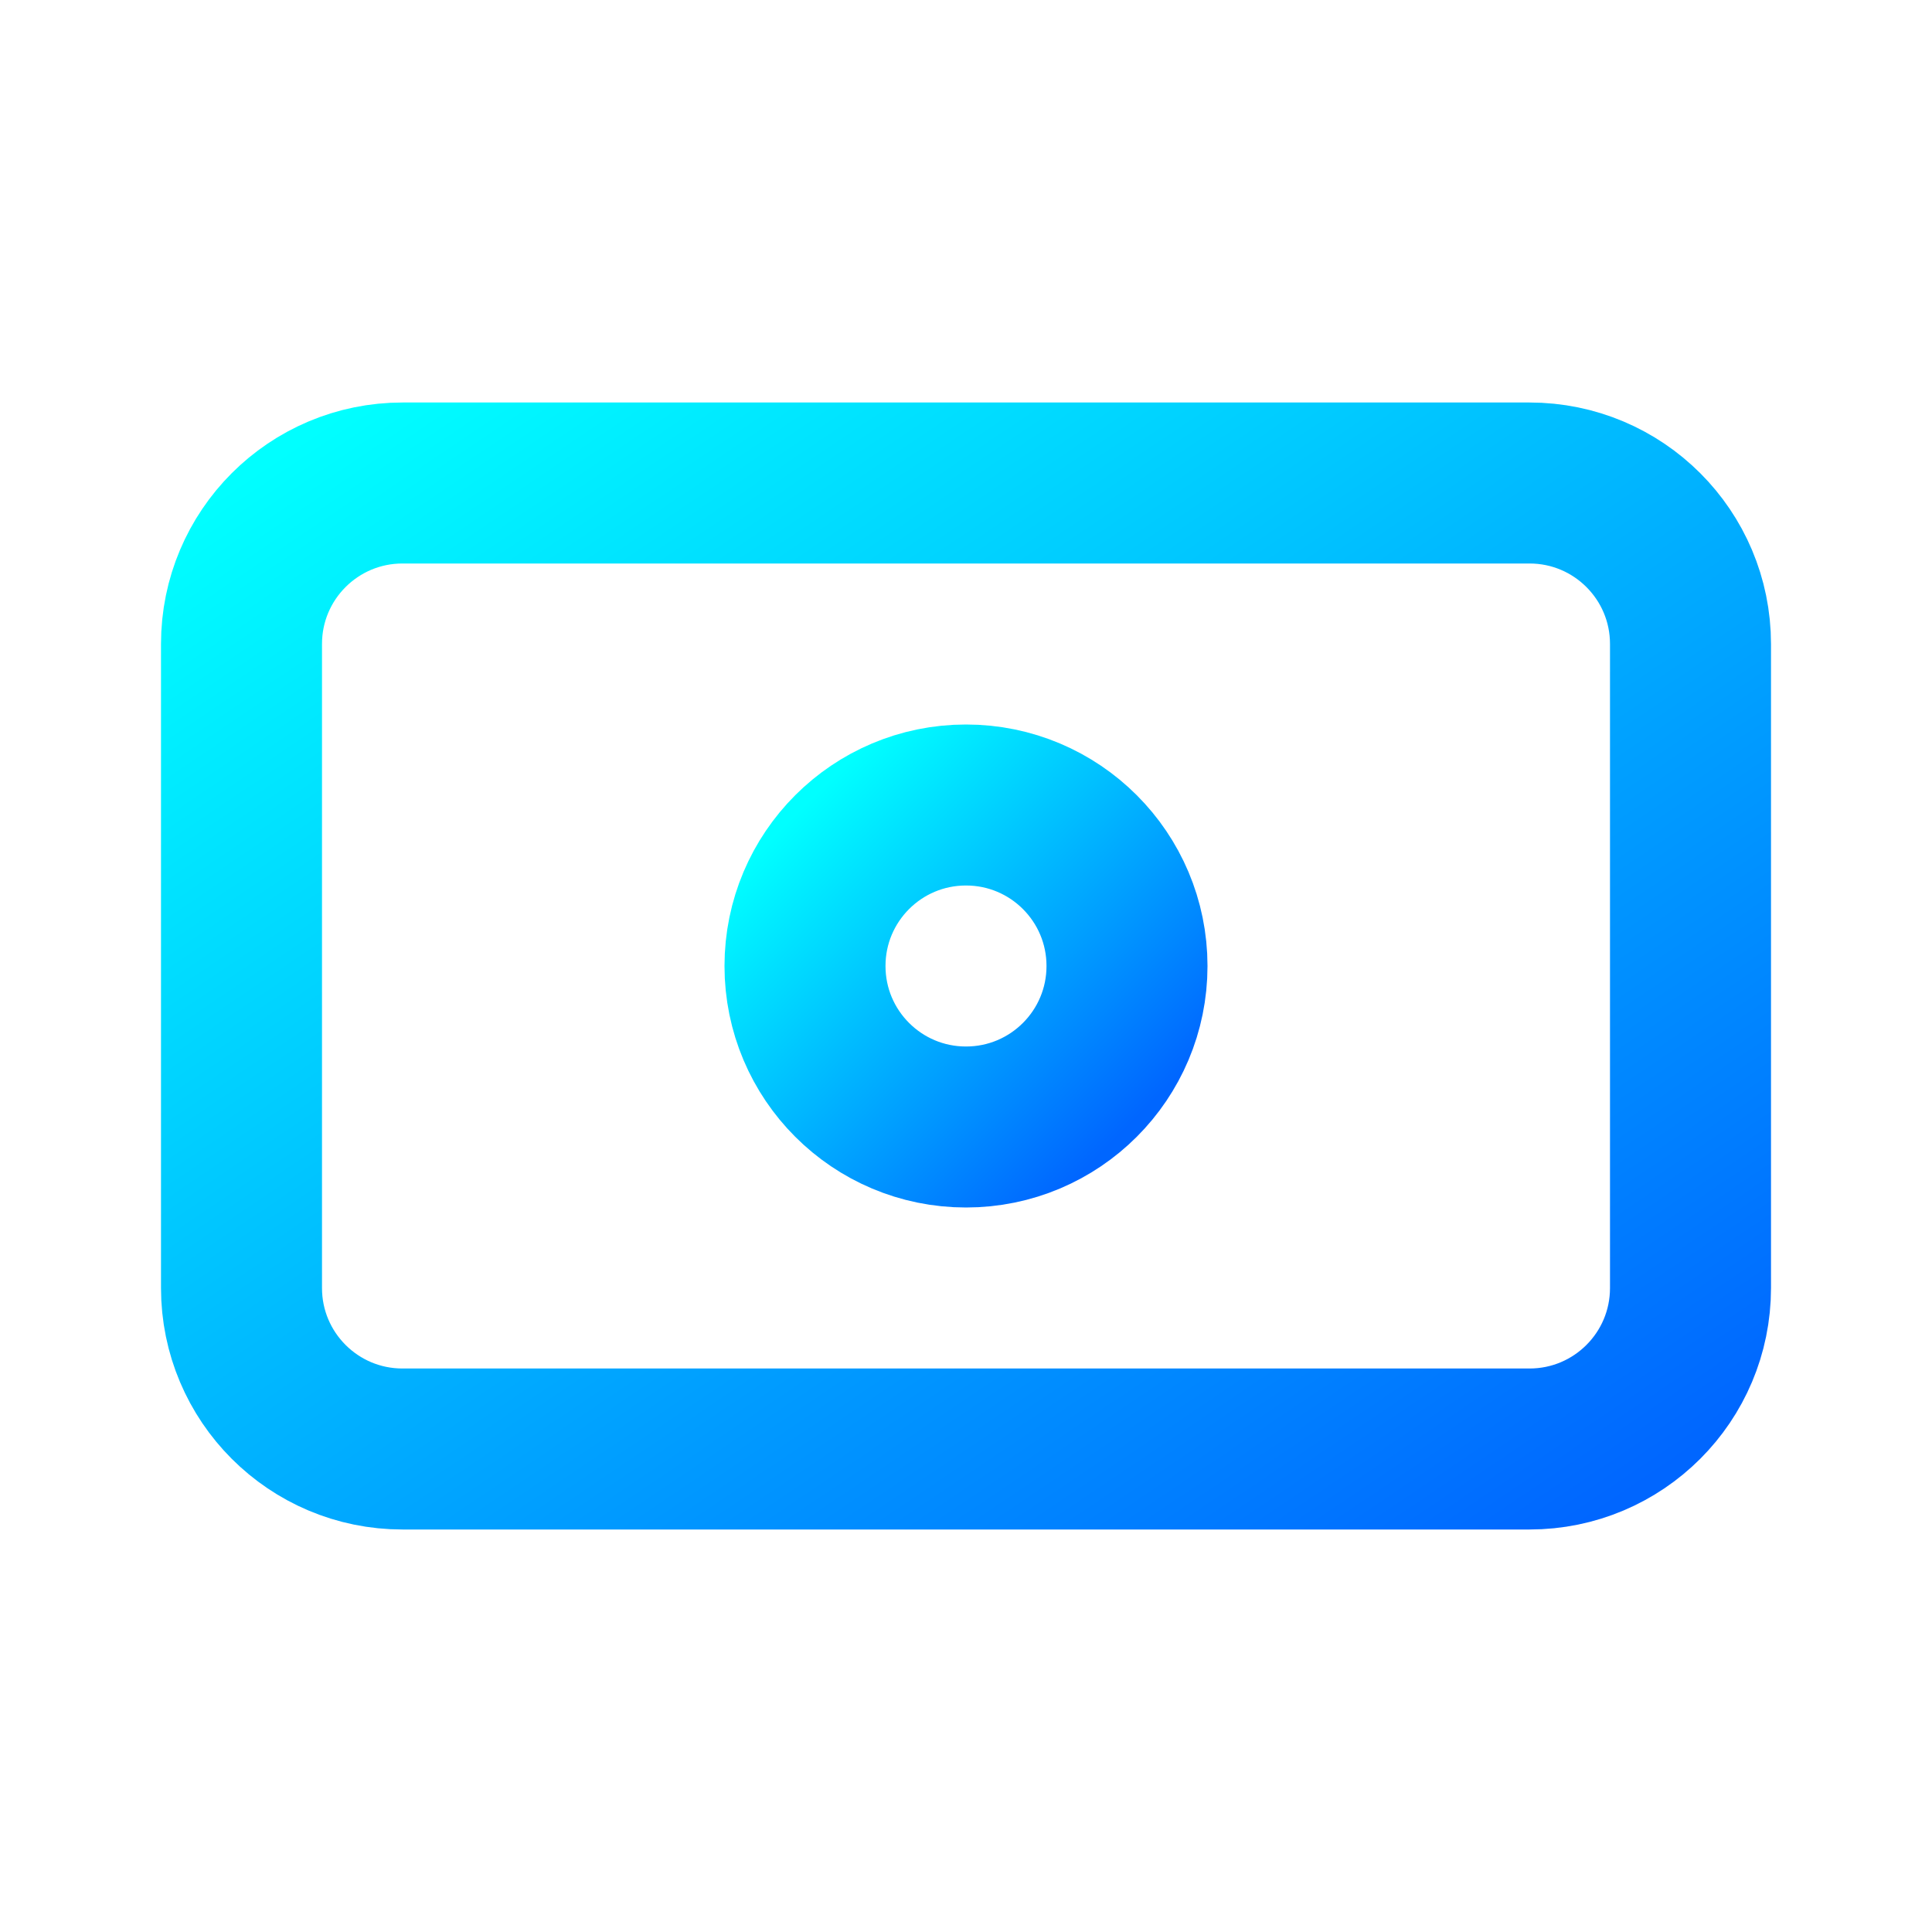
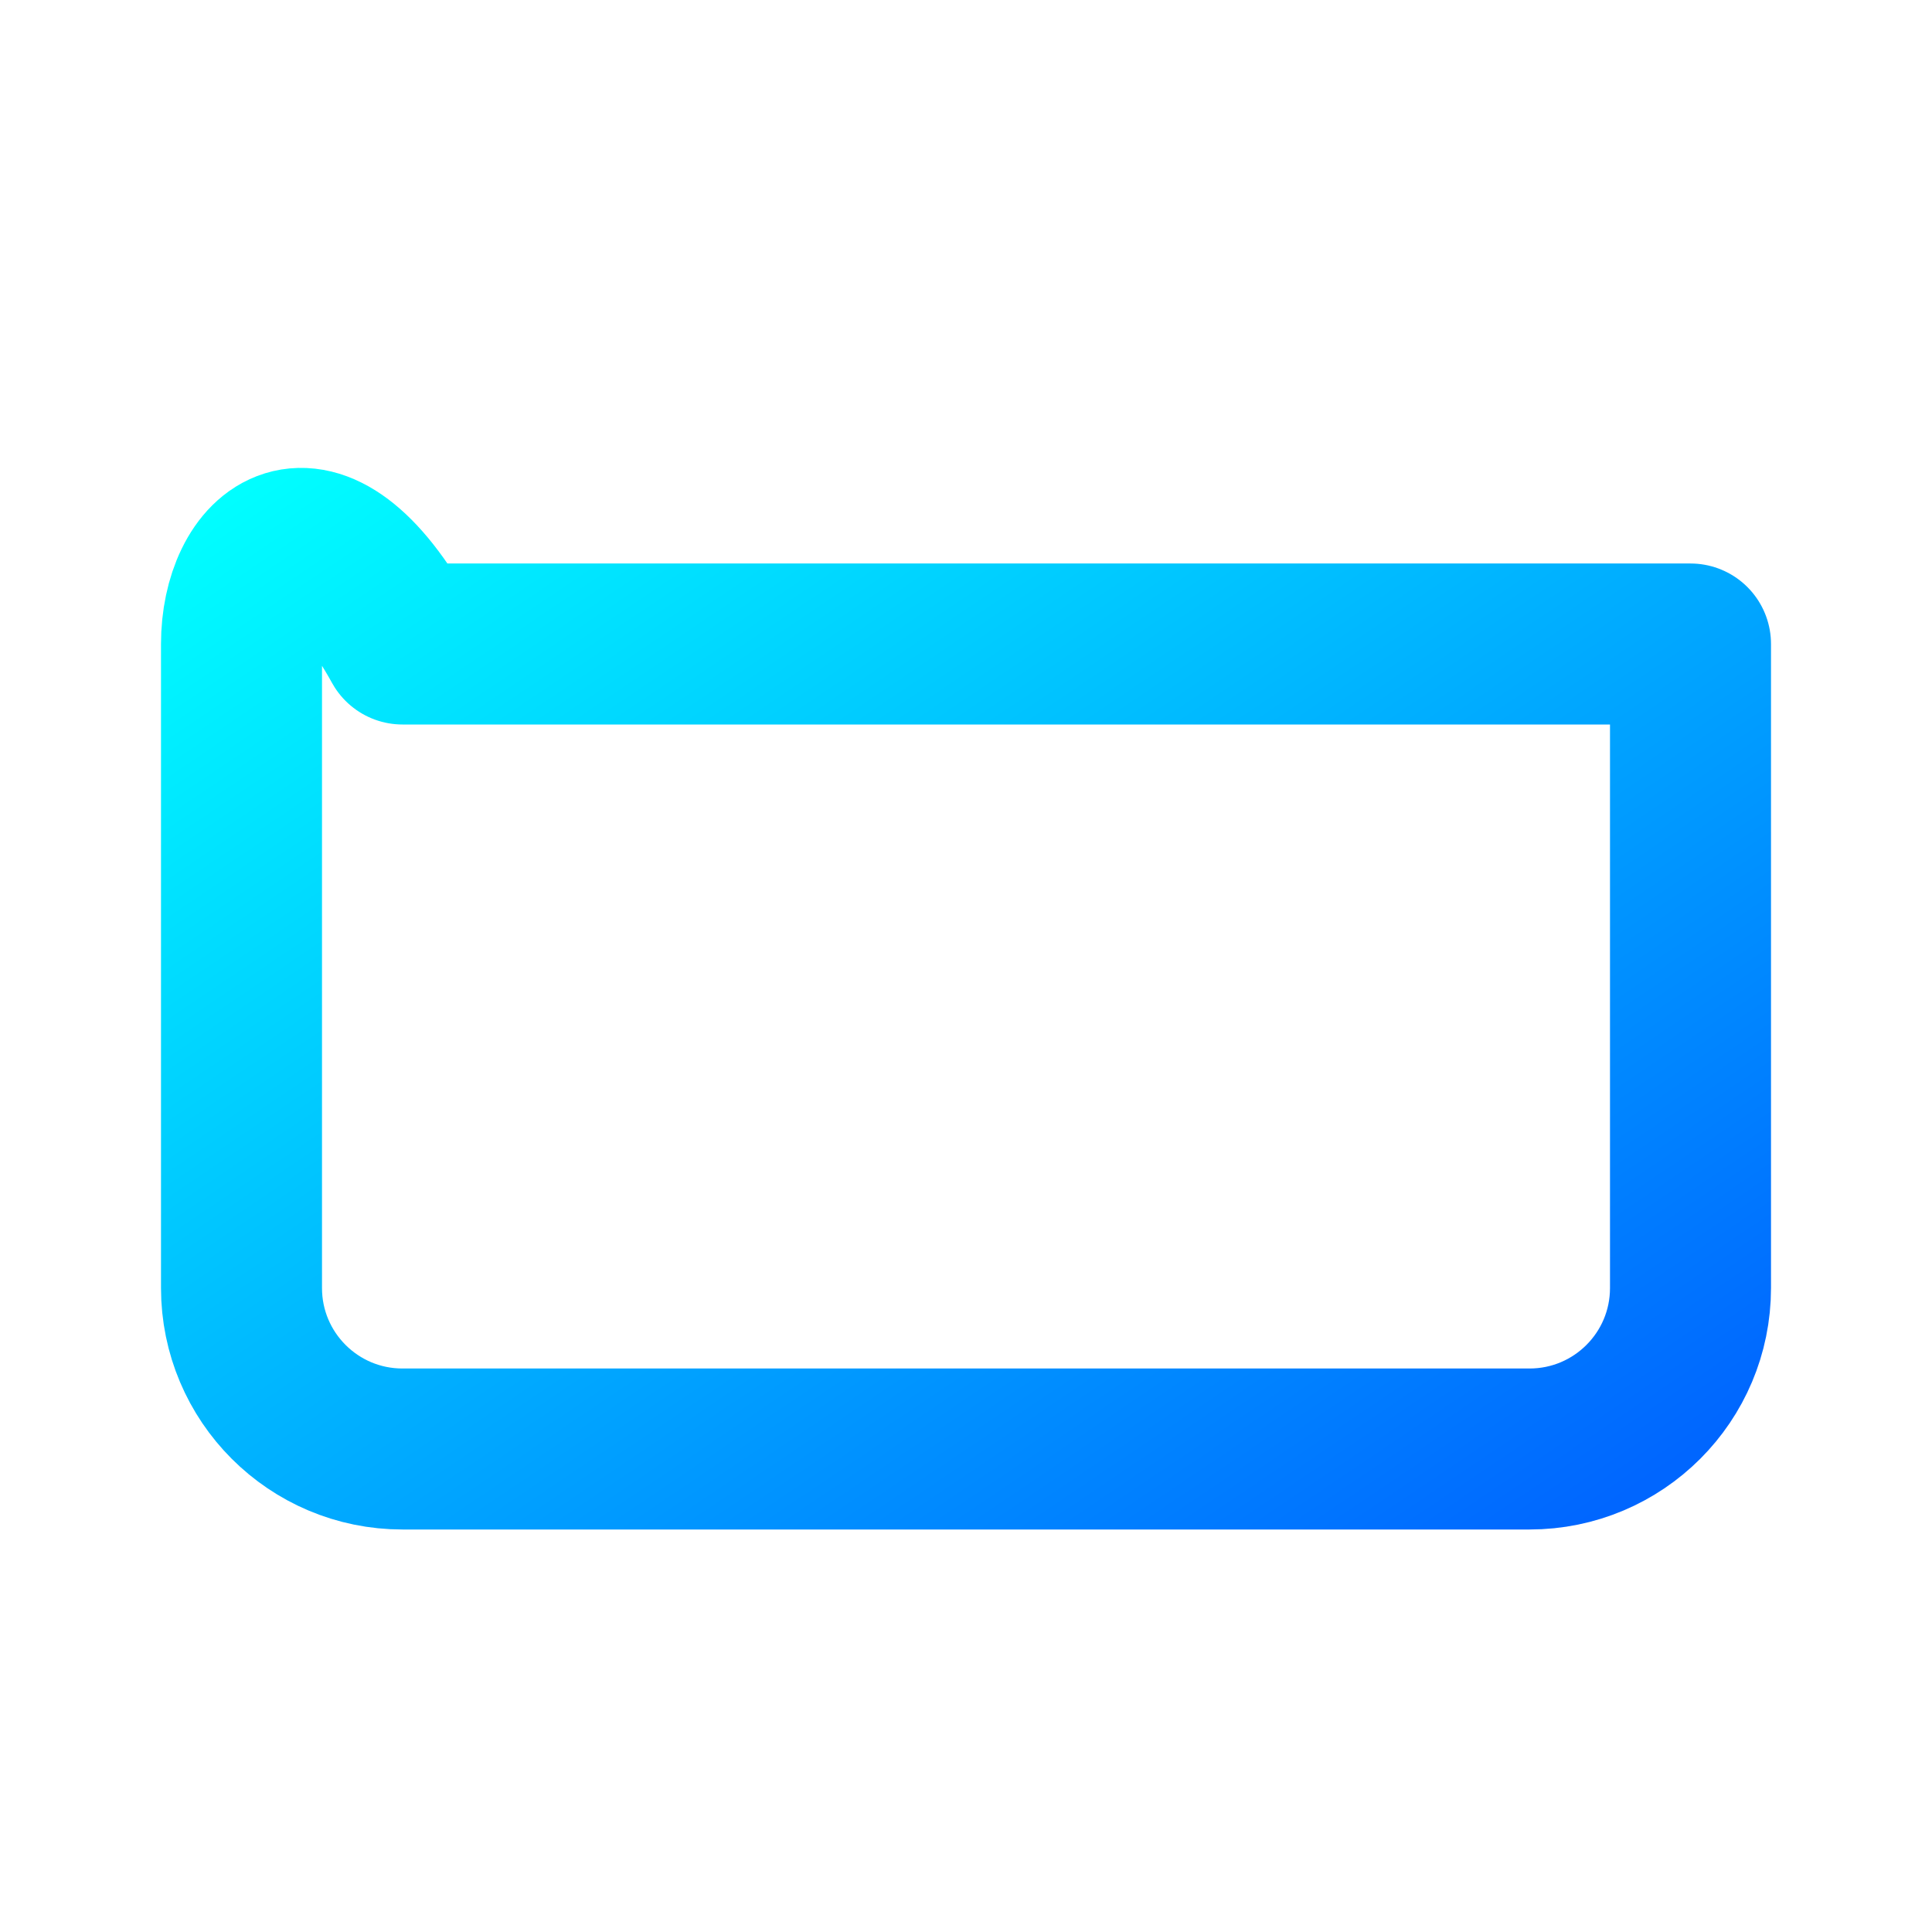
<svg xmlns="http://www.w3.org/2000/svg" width="512" height="512" viewBox="0 0 24 24" fill="none">
  <defs>
    <linearGradient id="gradient" x1="0%" y1="0%" x2="100%" y2="100%">
      <stop offset="0%" style="stop-color:#00ffff;stop-opacity:1" />
      <stop offset="100%" style="stop-color:#0066ff;stop-opacity:1" />
    </linearGradient>
  </defs>
-   <path d="M21 16V8C21 6.895 20.105 6 19 6H5C3.895 6 3 6.895 3 8V16C3 17.105 3.895 18 5 18H19C20.105 18 21 17.105 21 16Z" stroke="url(#gradient)" stroke-width="2" stroke-linecap="round" stroke-linejoin="round" />
-   <path d="M12 14C13.105 14 14 13.105 14 12C14 10.895 13.105 10 12 10C10.895 10 10 10.895 10 12C10 13.105 10.895 14 12 14Z" stroke="url(#gradient)" stroke-width="2" stroke-linecap="round" stroke-linejoin="round" />
+   <path d="M21 16V8H5C3.895 6 3 6.895 3 8V16C3 17.105 3.895 18 5 18H19C20.105 18 21 17.105 21 16Z" stroke="url(#gradient)" stroke-width="2" stroke-linecap="round" stroke-linejoin="round" />
  <path d="M6 12H8" stroke="url(#gradient)" stroke-width="2" stroke-linecap="round" stroke-linejoin="round" />
-   <path d="M16 12H18" stroke="url(#gradient)" stroke-width="2" stroke-linecap="round" stroke-linejoin="round" />
</svg>